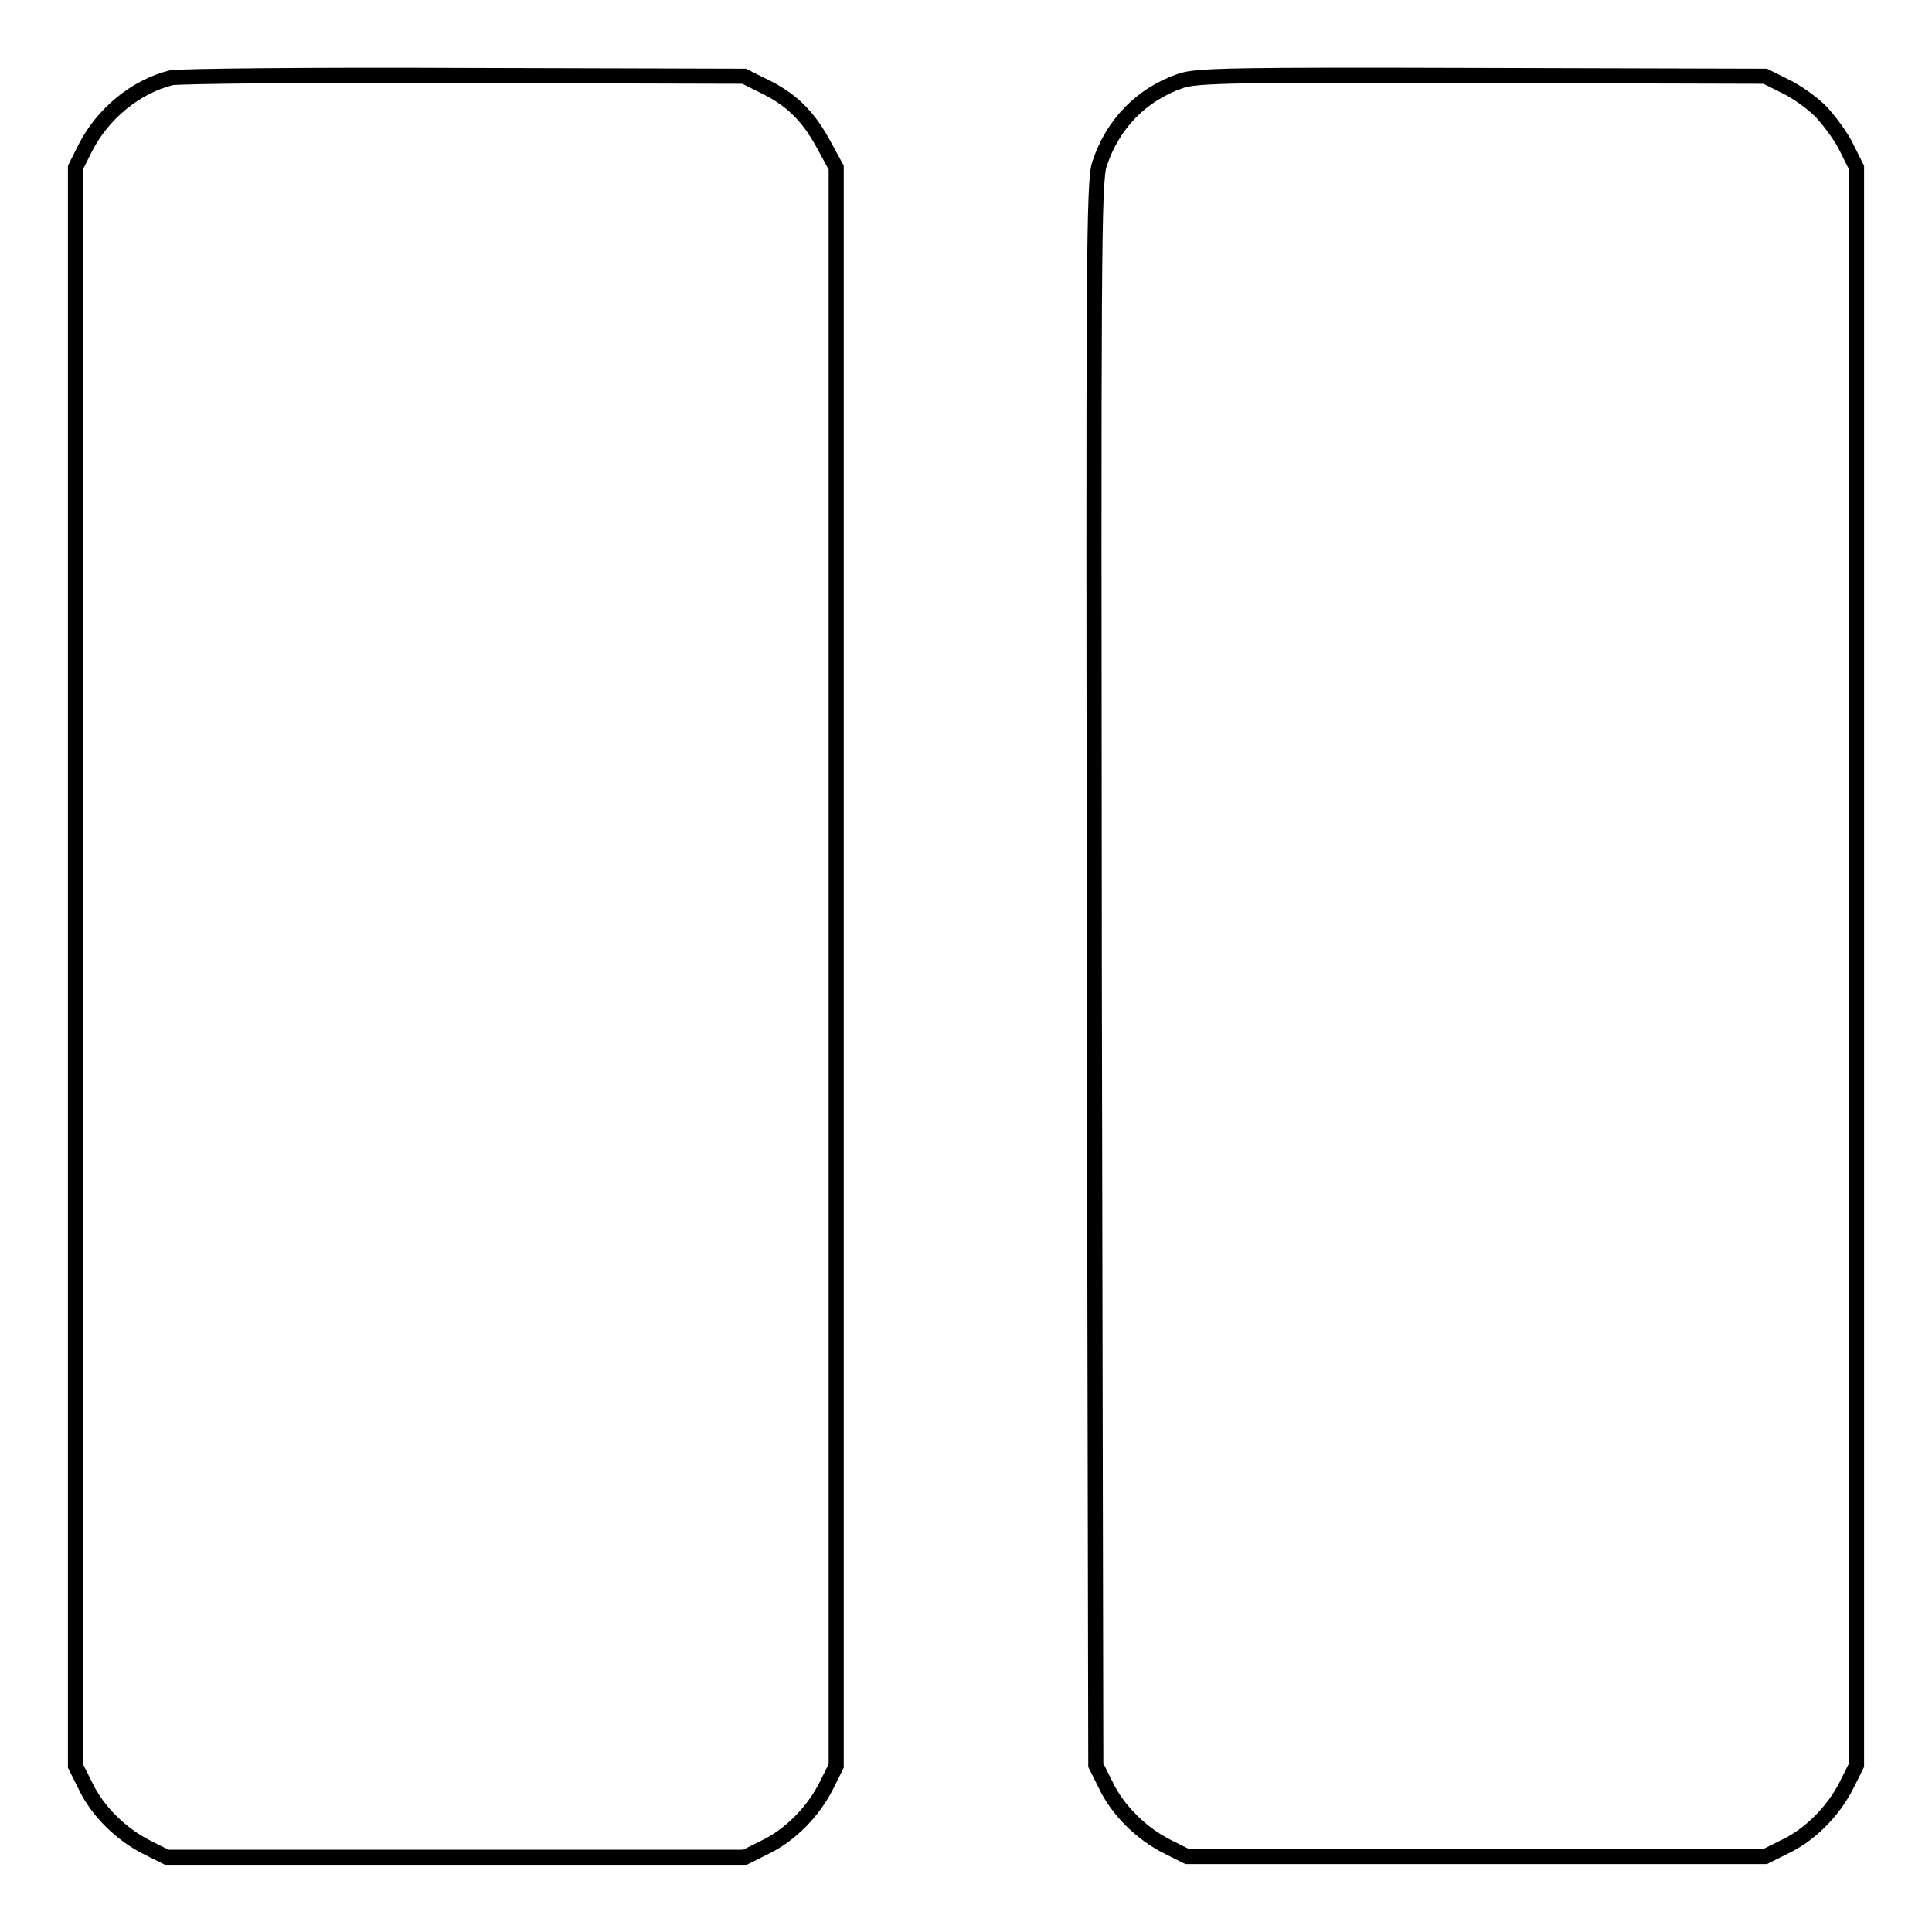
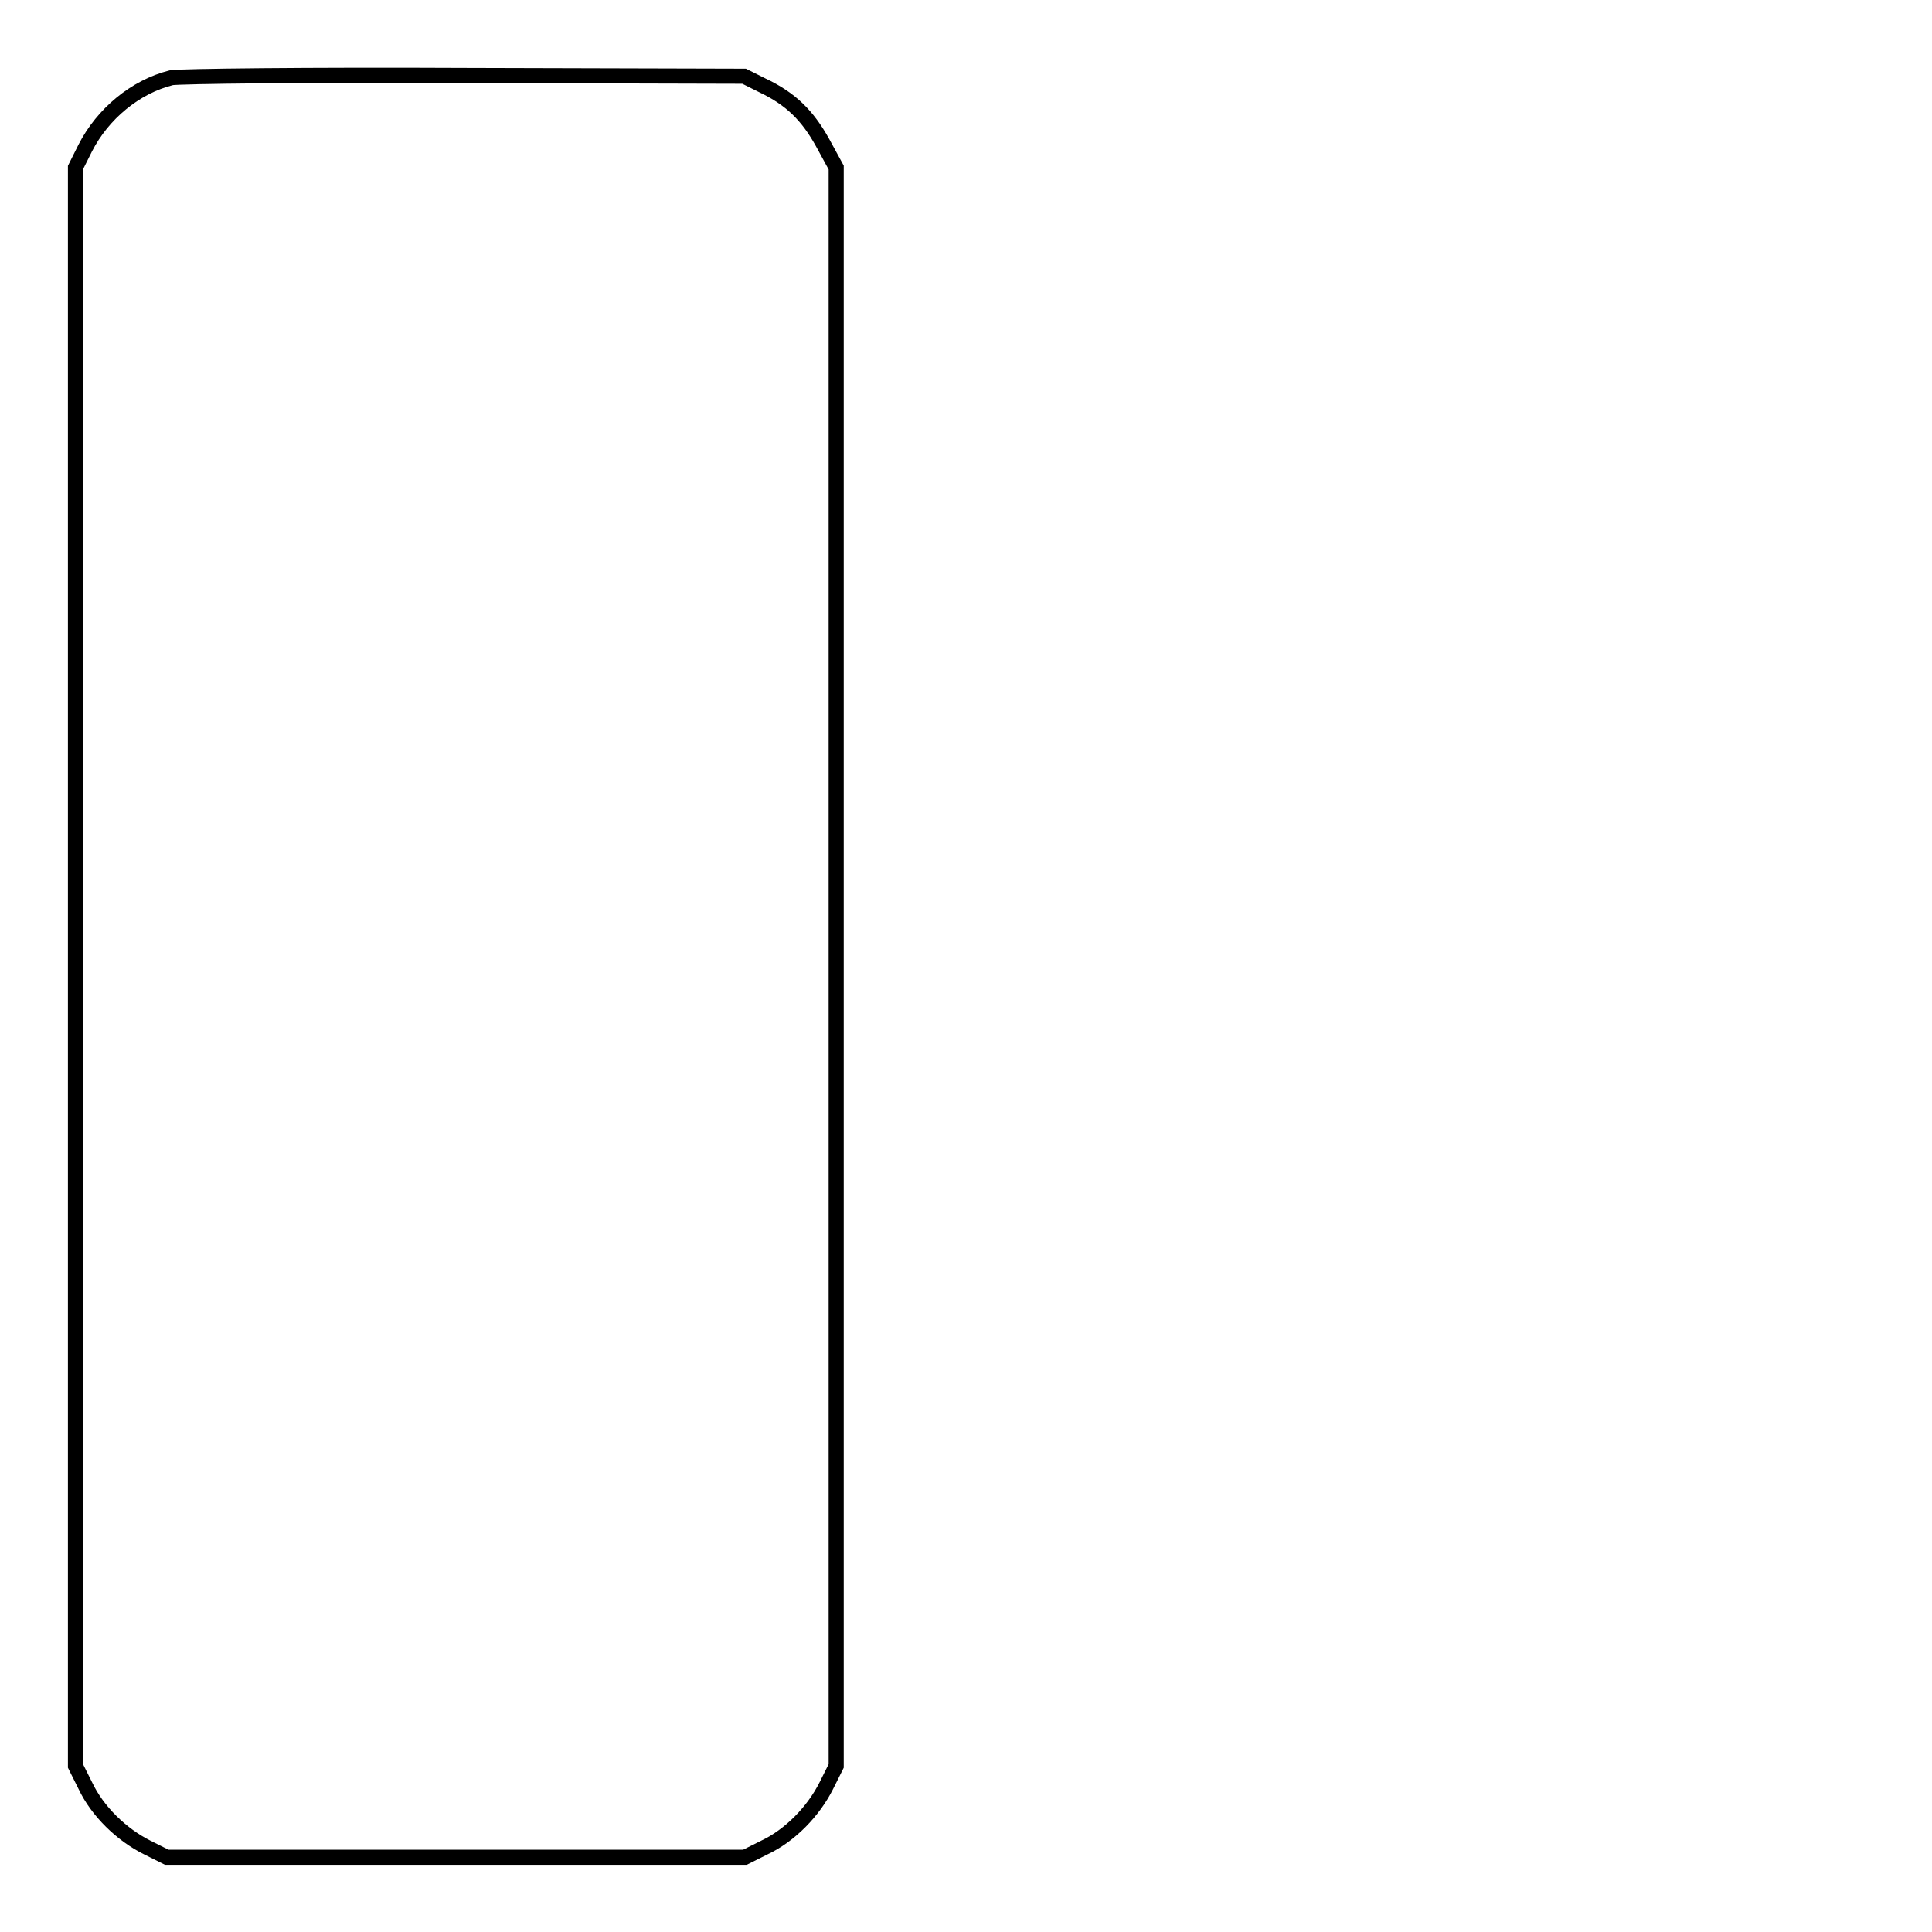
<svg xmlns="http://www.w3.org/2000/svg" version="1.1" x="0px" y="0px" viewBox="0 0 256 256" enable-background="new 0 0 256 256" xml:space="preserve">
  <g>
    <g>
      <g>
-         <path stroke-width="2" fill-opacity="0" stroke="#000000" d="M22.7,10.3c-4.8,1.2-9.1,4.8-11.4,9.3L10,22.2v105.9v105.9l1.3,2.6c1.6,3.4,4.8,6.5,8.2,8.2l2.6,1.3h38.3h38.3l2.6-1.3c3.4-1.6,6.5-4.8,8.2-8.2l1.3-2.6V128.1V22.2l-1.8-3.3c-2-3.6-4.2-5.8-8-7.6l-2.4-1.2L61.5,10C41,9.9,23.6,10.1,22.7,10.3z" />
-         <path stroke-width="2" fill-opacity="0" stroke="#000000" d="M156.5,10.7c-5.3,1.8-9.1,5.8-10.8,11c-0.8,2.3-0.8,12.4-0.7,107.4l0.2,104.8l1.3,2.6c1.6,3.4,4.8,6.5,8.2,8.2l2.6,1.3h38.3h38.3l2.6-1.3c3.4-1.6,6.5-4.8,8.2-8.2l1.3-2.6V128.1V22.2l-1.3-2.6c-0.7-1.5-2.3-3.6-3.4-4.8c-1.2-1.2-3.3-2.7-4.8-3.4l-2.6-1.3L196.4,10C163.3,9.9,158.6,10,156.5,10.7z" />
+         <path stroke-width="2" fill-opacity="0" stroke="#000000" d="M22.7,10.3c-4.8,1.2-9.1,4.8-11.4,9.3L10,22.2v105.9v105.9l1.3,2.6c1.6,3.4,4.8,6.5,8.2,8.2l2.6,1.3h38.3h38.3l2.6-1.3c3.4-1.6,6.5-4.8,8.2-8.2l1.3-2.6V22.2l-1.8-3.3c-2-3.6-4.2-5.8-8-7.6l-2.4-1.2L61.5,10C41,9.9,23.6,10.1,22.7,10.3z" />
      </g>
    </g>
  </g>
</svg>